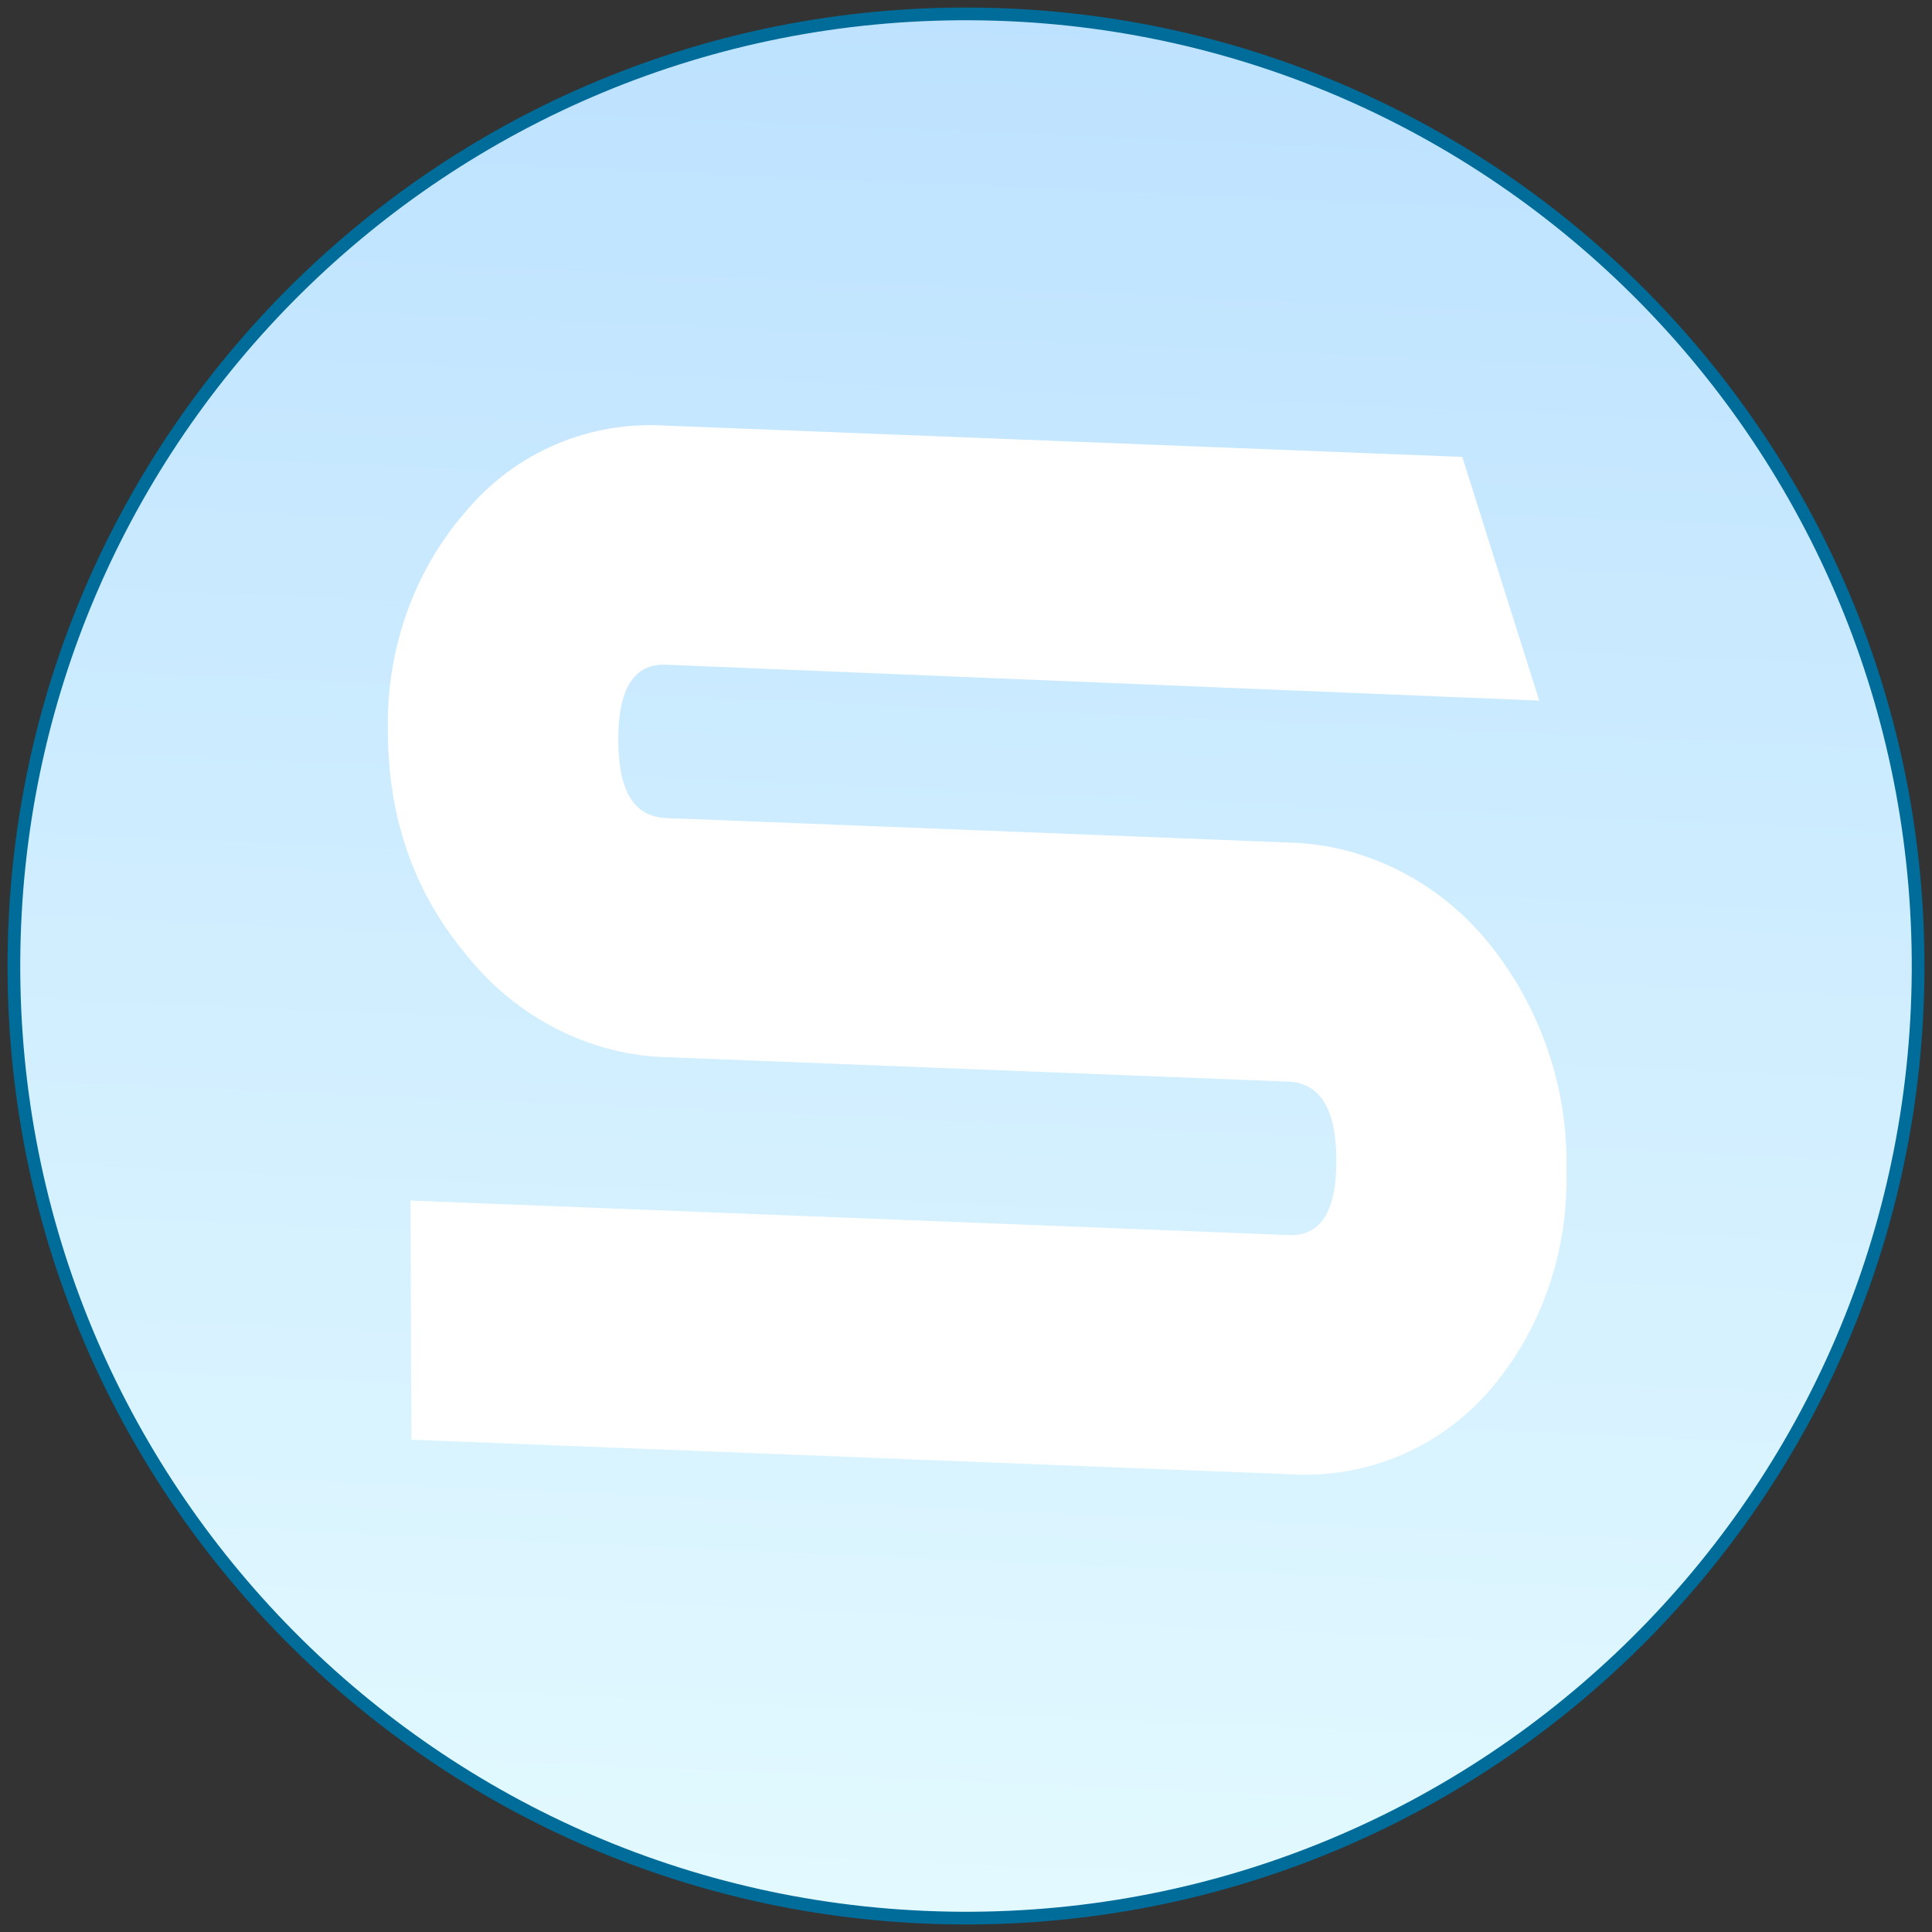
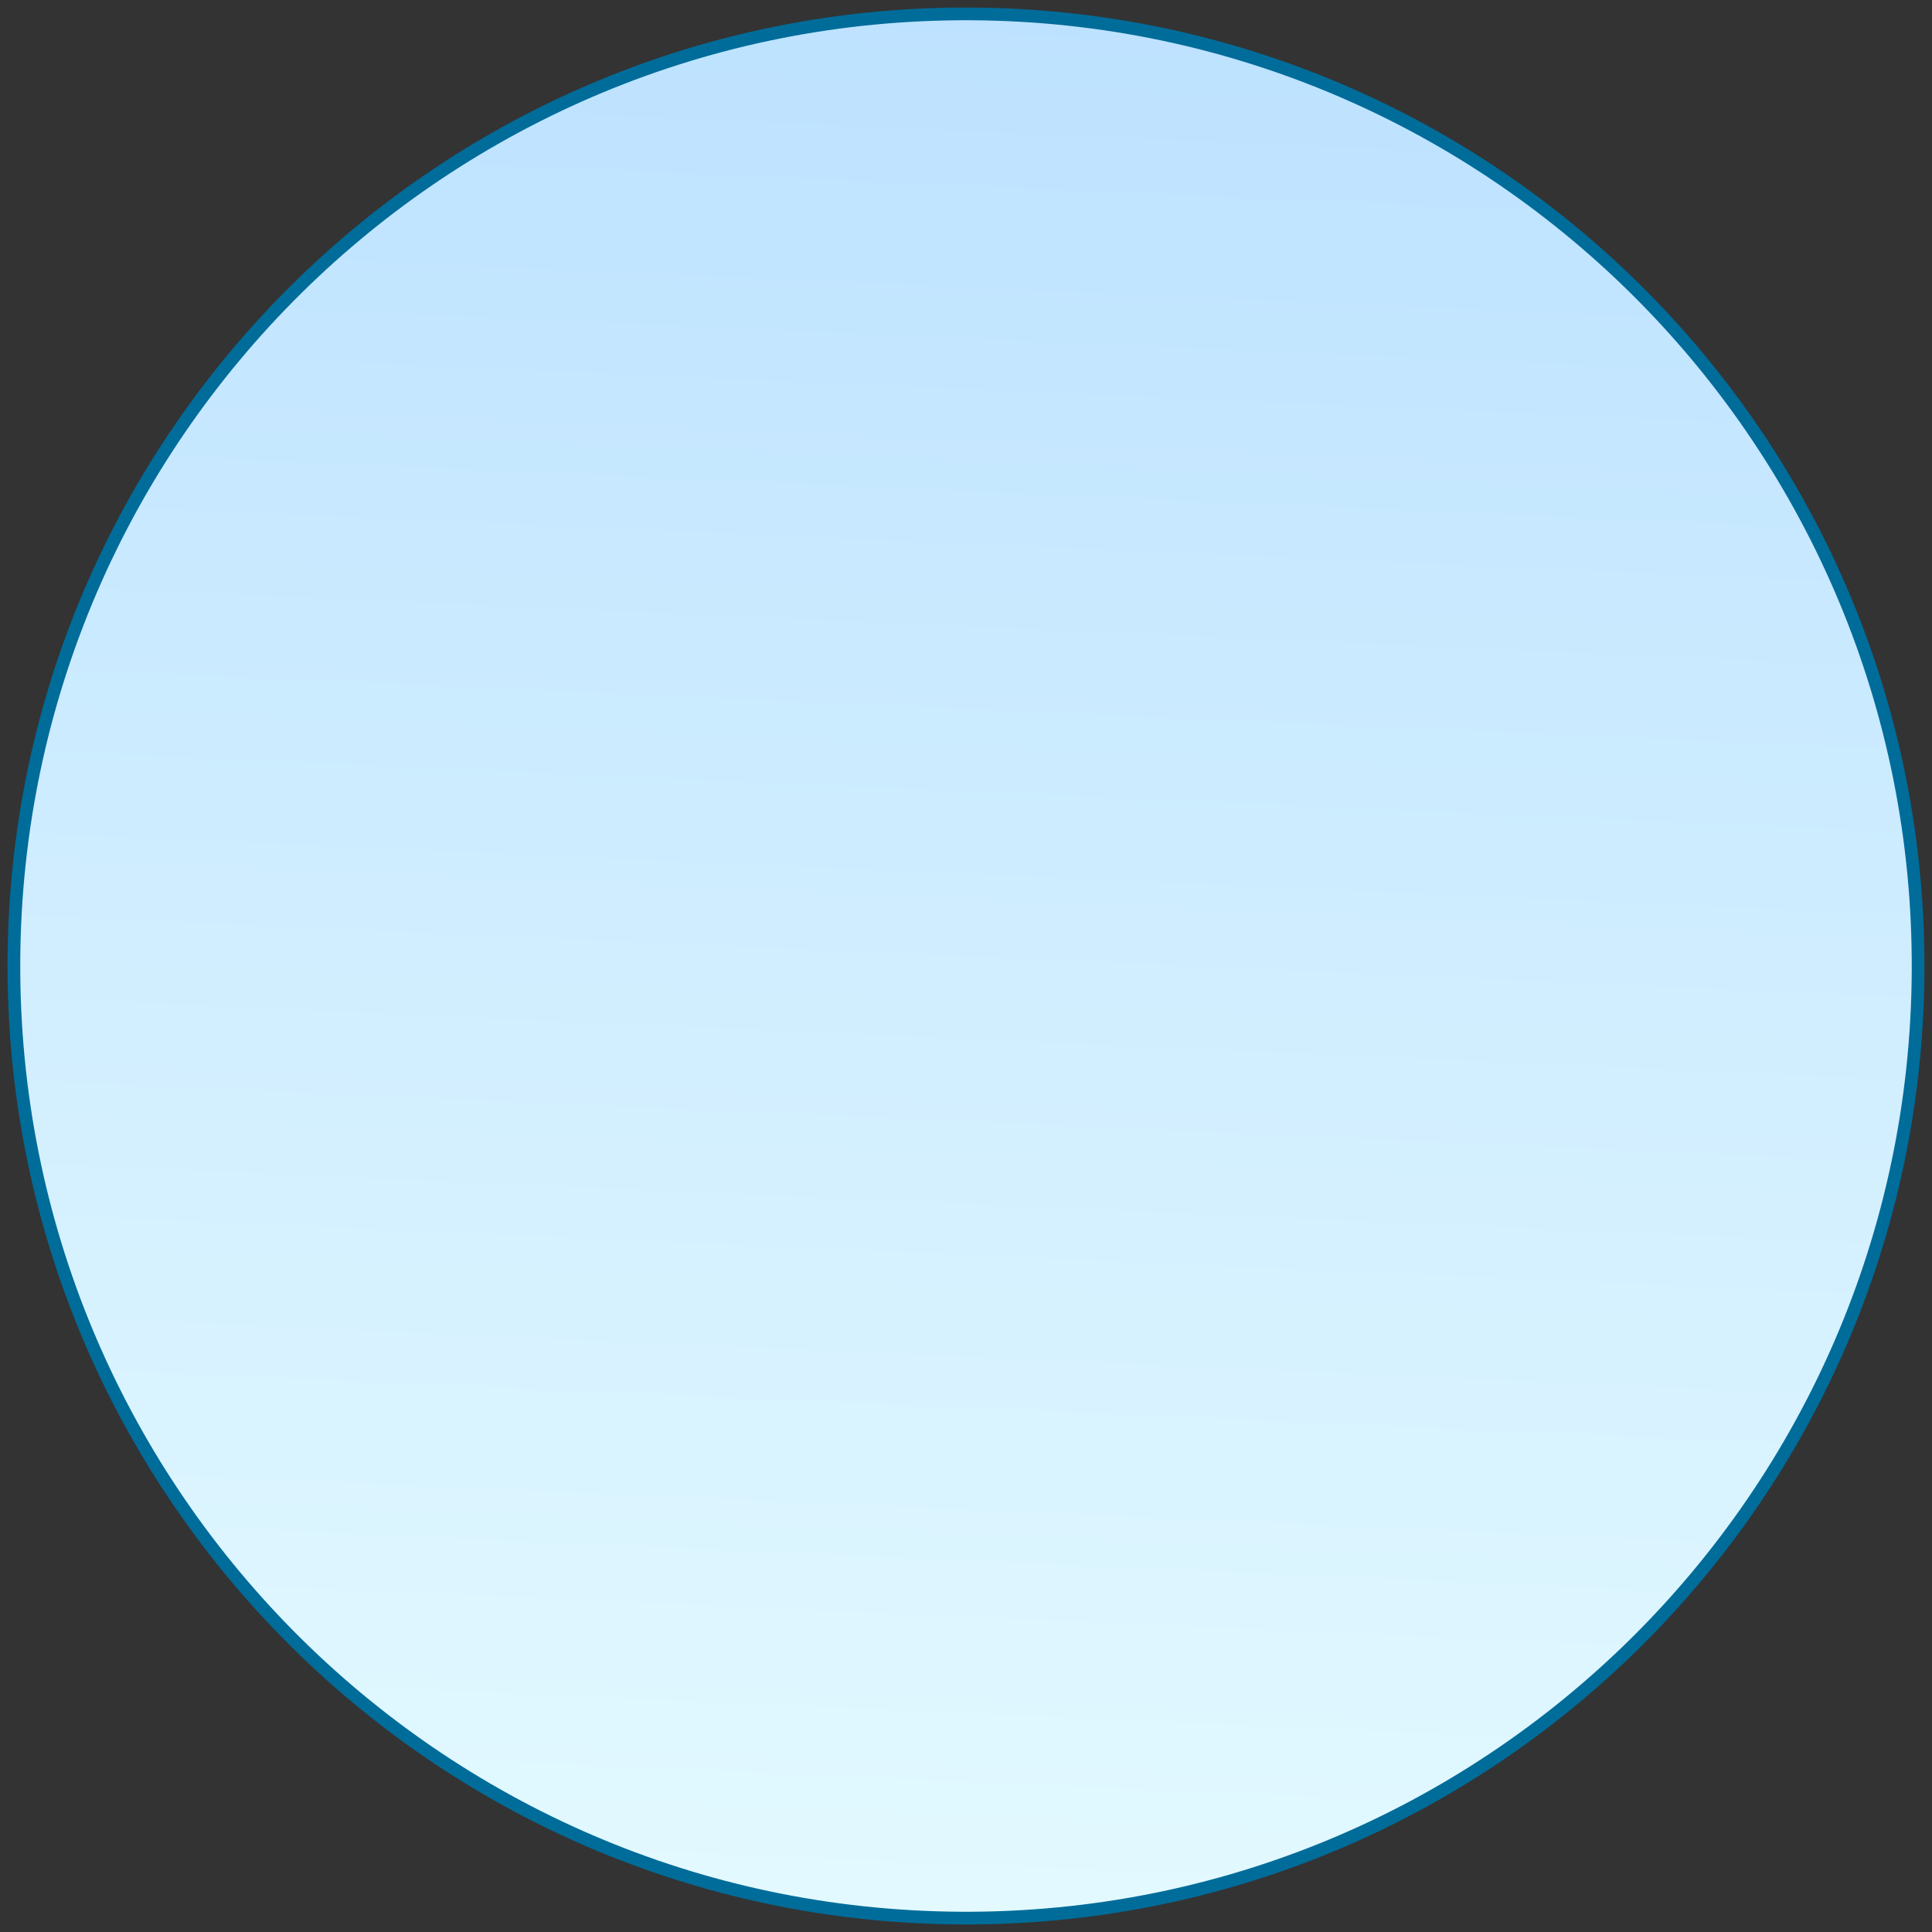
<svg xmlns="http://www.w3.org/2000/svg" width="76" height="76" viewBox="0 0 76 76" fill="none">
  <rect x="0" y="0" width="76" height="76" fill="#333333" stroke="none" />
  <path d="M75.453 38.203C75.341 58.888 58.481 75.565 37.797 75.453C17.113 75.34 0.435 58.481 0.547 37.797C0.66 17.112 17.519 0.435 38.203 0.547C58.888 0.66 75.565 17.518 75.453 38.203Z" fill="url(#paint0_linear_2889_16628)" stroke="#006C9A" stroke-width="0.5" />
-   <path d="M61.62 45.997C61.71 49.167 60.676 52.213 58.716 54.553C57.742 55.72 56.52 56.634 55.139 57.229C53.759 57.824 52.255 58.085 50.738 57.992L16.186 56.634L16.147 47.227L50.699 48.585C51.952 48.635 52.576 47.653 52.57 45.641C52.564 43.629 51.933 42.598 50.675 42.548L26.317 41.59C24.799 41.564 23.291 41.184 21.905 40.479C20.518 39.773 19.288 38.761 18.305 37.515C16.284 35.084 15.268 32.17 15.257 28.773C15.187 25.544 16.282 22.456 18.326 20.117C19.292 18.964 20.504 18.062 21.872 17.479C23.24 16.895 24.73 16.644 26.231 16.744L57.522 17.974L60.55 27.559L26.196 26.148C24.934 26.099 24.313 27.091 24.322 29.129C24.33 31.167 24.959 32.132 26.221 32.181L50.629 33.141C52.148 33.167 53.657 33.546 55.045 34.25C56.433 34.953 57.666 35.965 58.653 37.209C60.63 39.706 61.686 42.833 61.62 45.997Z" fill="white" />
  <defs>
    <linearGradient id="paint0_linear_2889_16628" x1="38.205" y1="0.297" x2="34.122" y2="94.26" gradientUnits="userSpaceOnUse">
      <stop stop-color="#BDE2FF" />
      <stop offset="1" stop-color="#ECFFFF" />
    </linearGradient>
  </defs>
</svg>